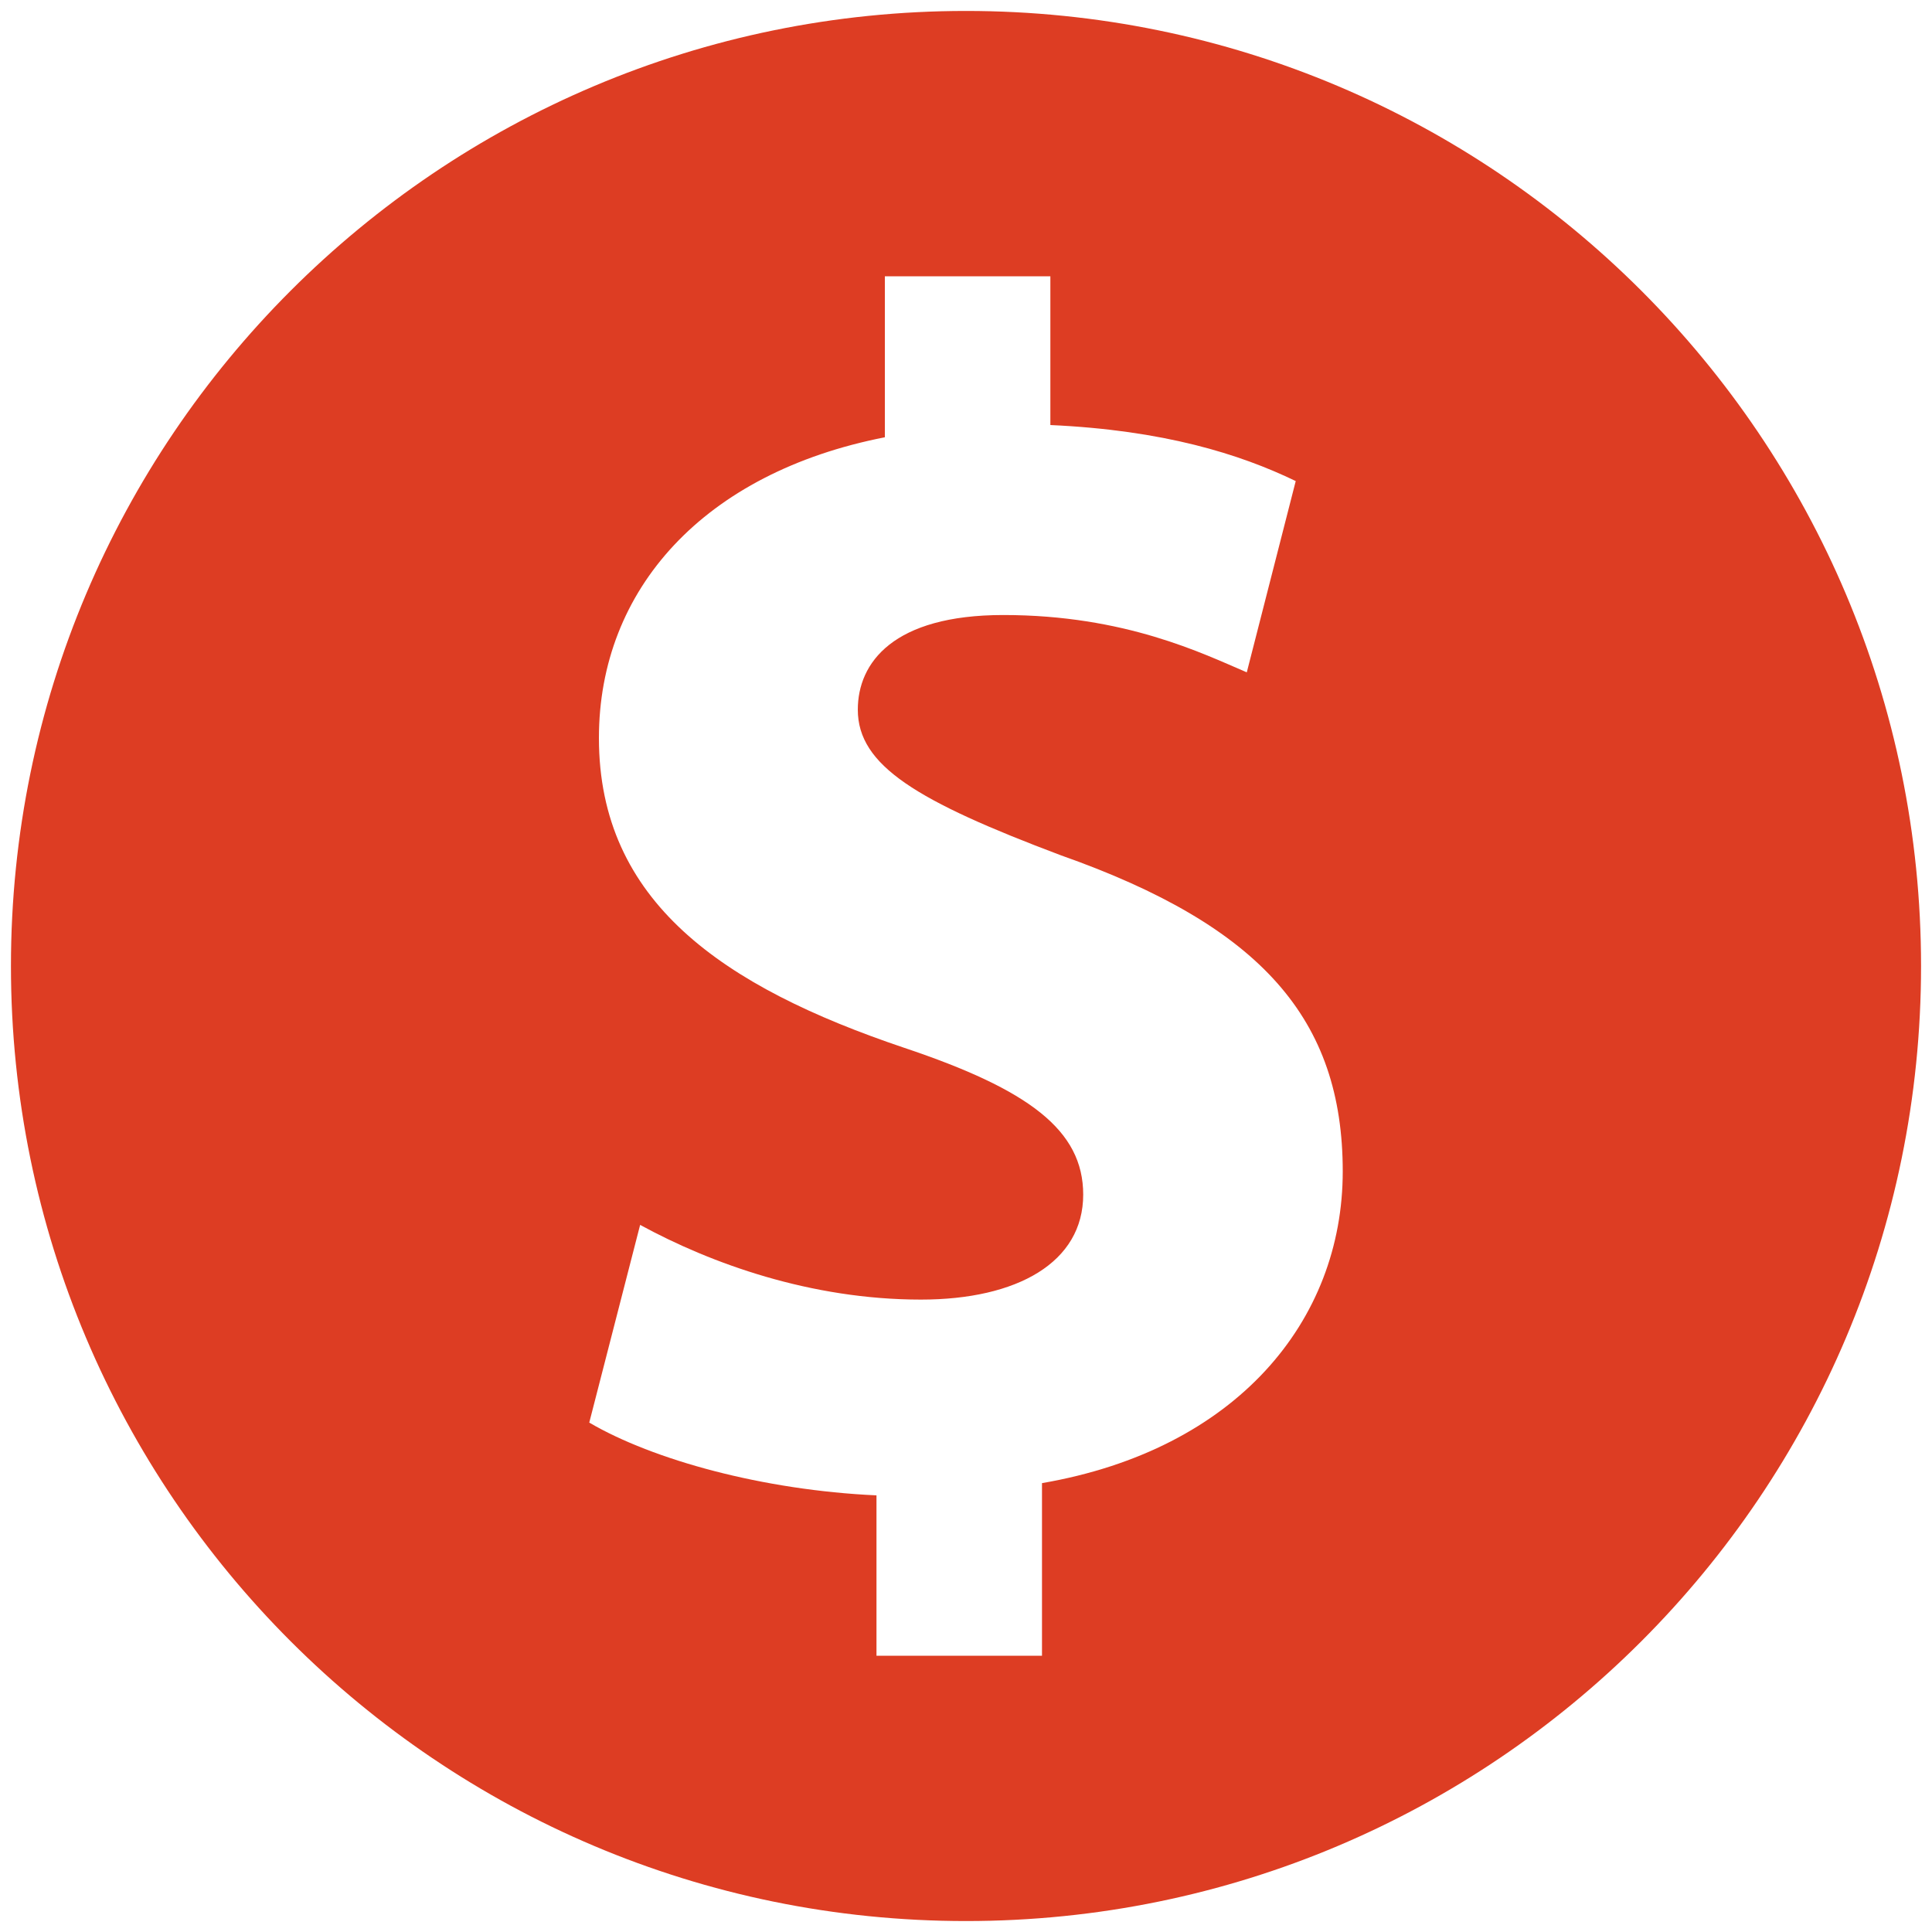
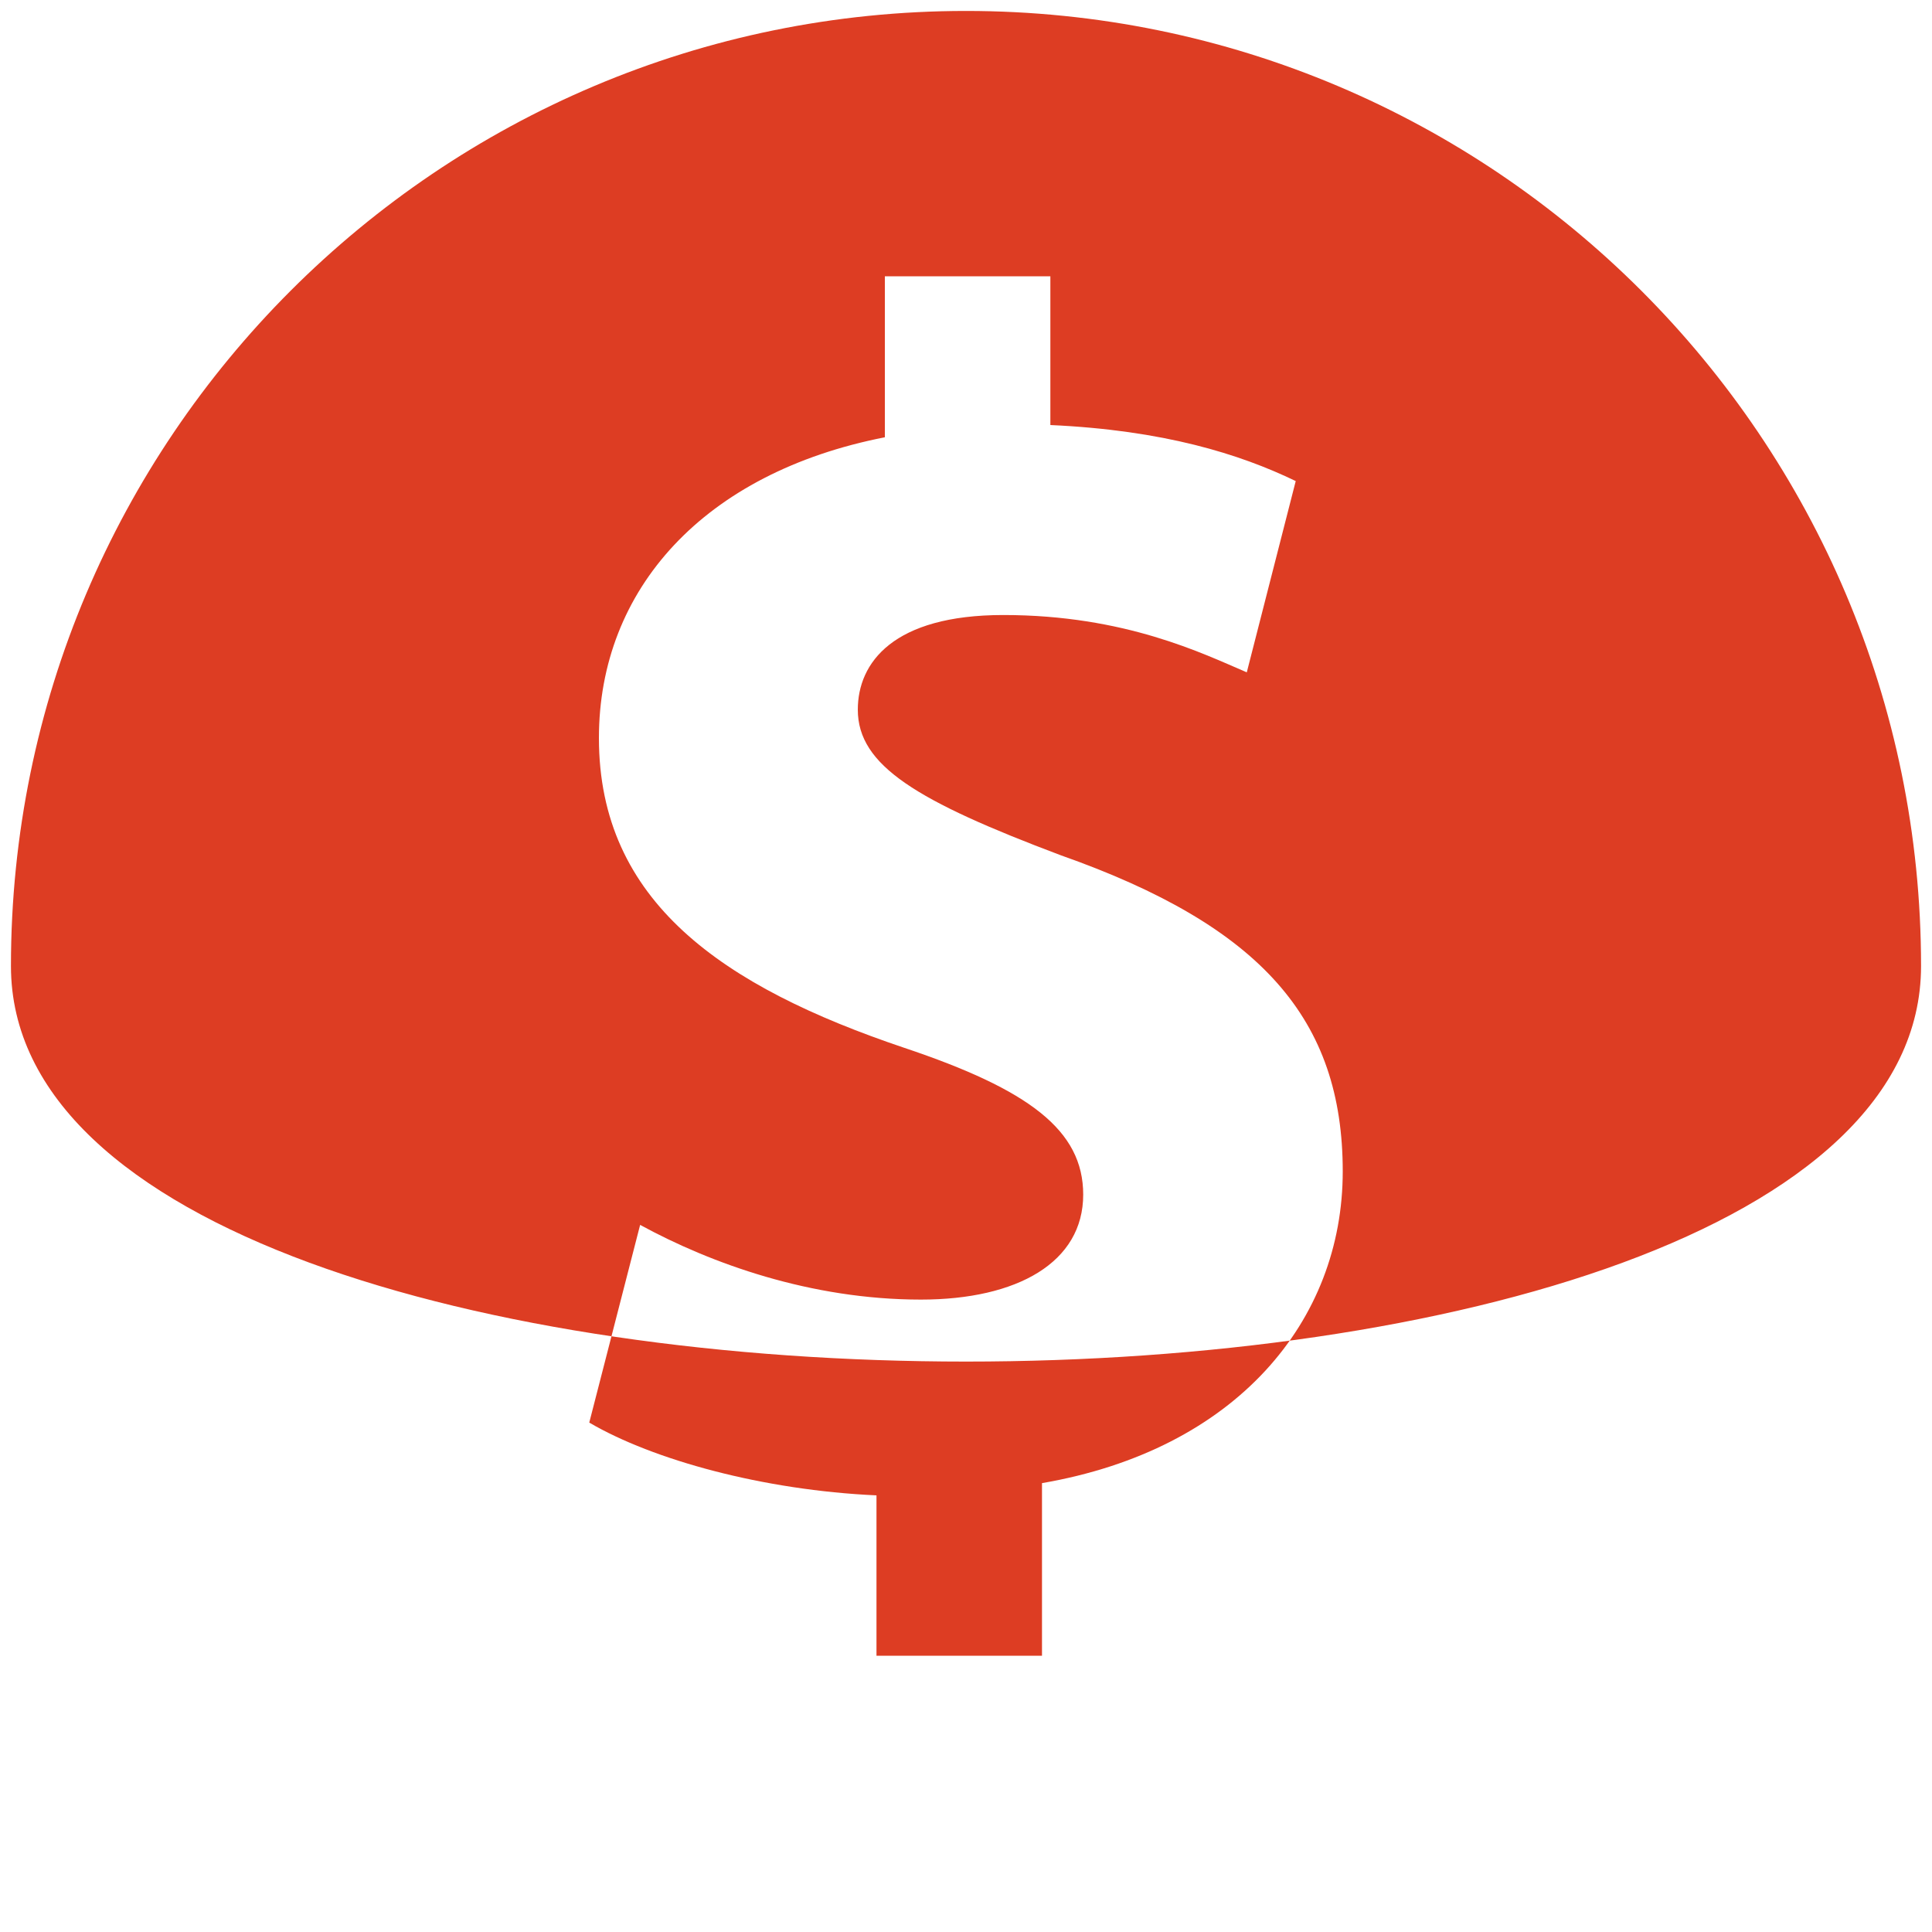
<svg xmlns="http://www.w3.org/2000/svg" version="1.1" id="Camada_1" x="0px" y="0px" viewBox="0 0 30 30" style="enable-background:new 0 0 30 30;" xml:space="preserve">
  <style type="text/css">
	.st0{fill:#DD3D23;}
</style>
-   <path class="st0" d="M15,0.17C6.81,0.17,0.17,6.81,0.17,15c0,8.19,6.64,14.83,14.83,14.83S29.83,23.19,29.83,15  C29.83,6.81,23.19,0.17,15,0.17z M16.18,23.03v2.68h-2.57v-2.49c-1.76-0.08-3.47-0.55-4.46-1.13l0.79-3.07  c1.1,0.6,2.65,1.16,4.36,1.16c1.5,0,2.52-0.58,2.52-1.63c0-1-0.84-1.63-2.78-2.28C11.22,15.32,9.3,14,9.3,11.46  c0-2.31,1.63-4.12,4.44-4.67V4.29h2.57V6.6c1.76,0.08,2.94,0.45,3.81,0.87l-0.76,2.97c-0.68-0.29-1.89-0.89-3.78-0.89  c-1.71,0-2.26,0.74-2.26,1.47c0,0.87,0.92,1.42,3.15,2.26c3.12,1.1,4.38,2.55,4.38,4.91C20.85,20.51,19.2,22.51,16.18,23.03z" />
+   <path class="st0" d="M15,0.17C6.81,0.17,0.17,6.81,0.17,15S29.83,23.19,29.83,15  C29.83,6.81,23.19,0.17,15,0.17z M16.18,23.03v2.68h-2.57v-2.49c-1.76-0.08-3.47-0.55-4.46-1.13l0.79-3.07  c1.1,0.6,2.65,1.16,4.36,1.16c1.5,0,2.52-0.58,2.52-1.63c0-1-0.84-1.63-2.78-2.28C11.22,15.32,9.3,14,9.3,11.46  c0-2.31,1.63-4.12,4.44-4.67V4.29h2.57V6.6c1.76,0.08,2.94,0.45,3.81,0.87l-0.76,2.97c-0.68-0.29-1.89-0.89-3.78-0.89  c-1.71,0-2.26,0.74-2.26,1.47c0,0.87,0.92,1.42,3.15,2.26c3.12,1.1,4.38,2.55,4.38,4.91C20.85,20.51,19.2,22.51,16.18,23.03z" />
</svg>